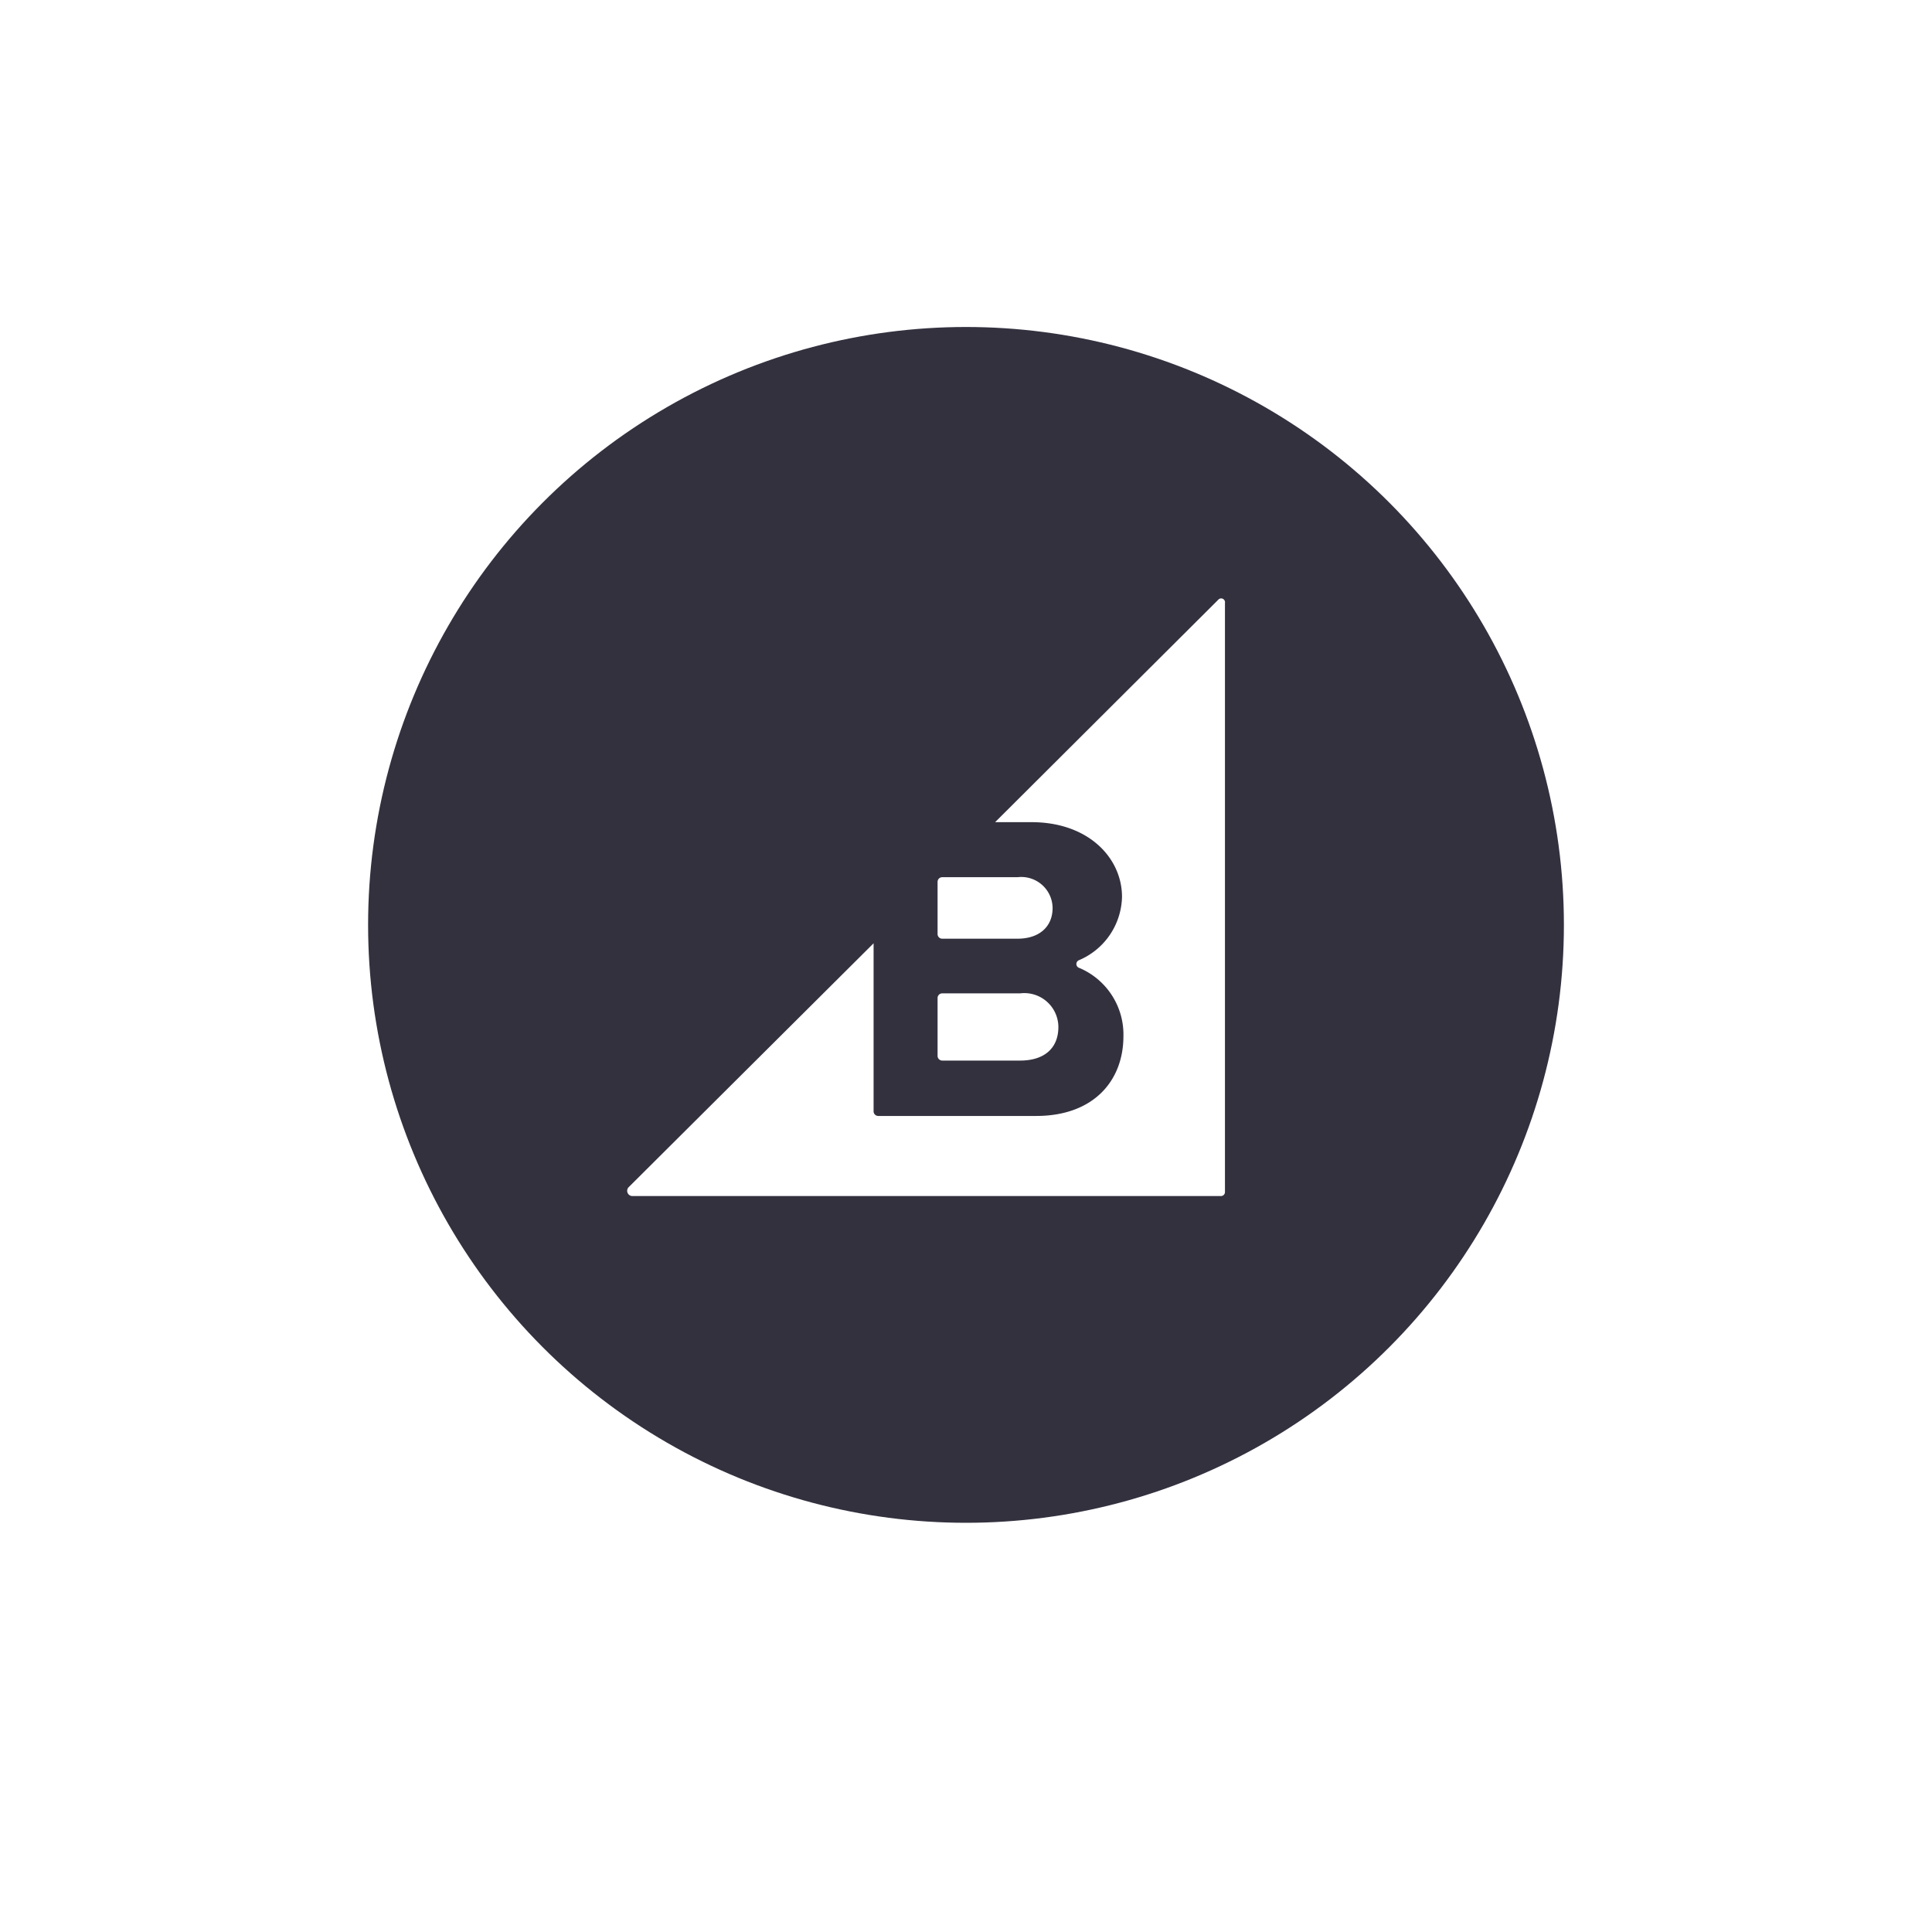
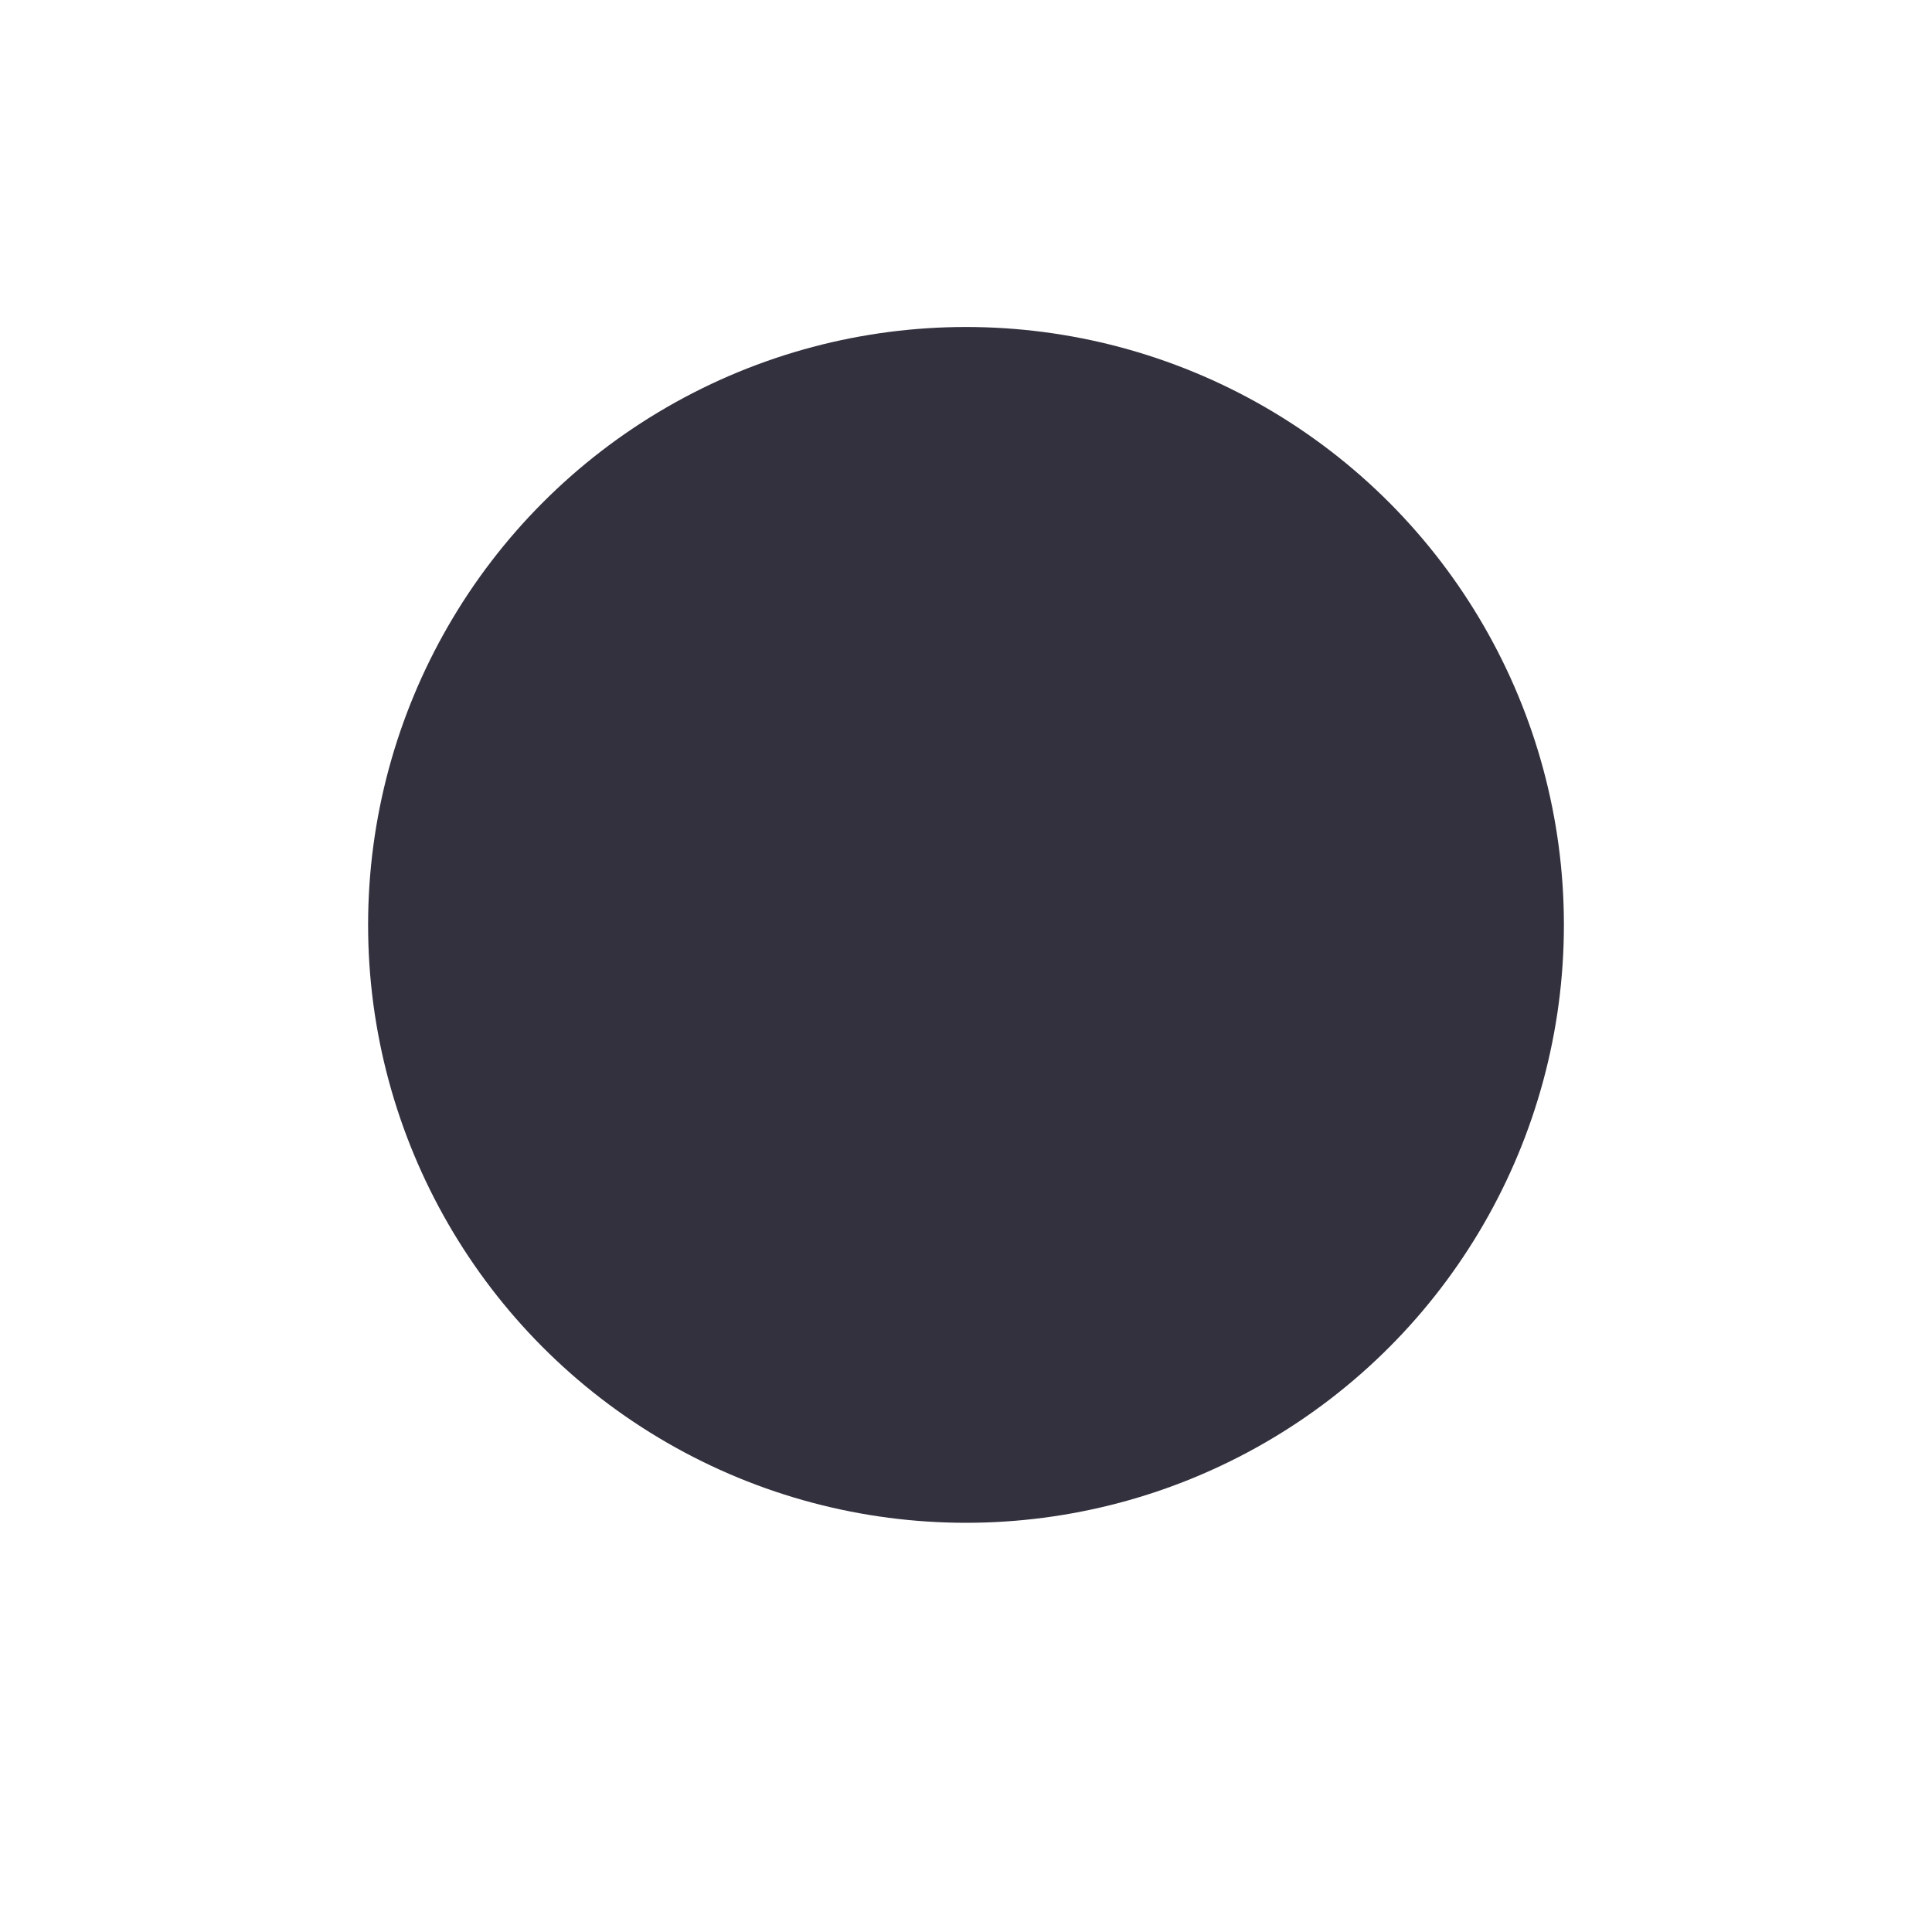
<svg xmlns="http://www.w3.org/2000/svg" width="141" height="141" viewBox="0 0 141 141">
  <defs>
    <filter id="a" x="0" y="0" width="141" height="141" filterUnits="userSpaceOnUse">
      <feOffset dy="3" input="SourceAlpha" />
      <feGaussianBlur stdDeviation="7.5" result="b" />
      <feFlood flood-opacity="0.22" />
      <feComposite operator="in" in2="b" />
      <feComposite in="SourceGraphic" />
    </filter>
  </defs>
  <g transform="translate(-332.5 -1646.5)">
    <g transform="matrix(1, 0, 0, 1, 332.5, 1646.5)" filter="url(#a)">
-       <circle cx="48" cy="48" r="48" transform="translate(22.5 19.5)" fill="#fff" />
-     </g>
+       </g>
    <circle cx="43.636" cy="43.636" r="43.636" transform="translate(359.364 1670.364)" fill="#34313f" />
    <g transform="translate(378.273 1690.181)">
-       <path d="M1292.538,1164.688h5.5c1.566,0,2.556-.861,2.556-2.244a2.287,2.287,0,0,0-2.556-2.244h-5.5a.341.341,0,0,0-.338.314v3.86A.339.339,0,0,0,1292.538,1164.688Zm0,8.895h5.687c1.748,0,2.791-.887,2.791-2.452a2.486,2.486,0,0,0-2.791-2.453h-5.687a.341.341,0,0,0-.338.314v4.253A.341.341,0,0,0,1292.538,1173.583Z" transform="translate(-1269.547 -1139.862)" fill="#fff" />
-       <path d="M43.125.126,26.847,16.352h2.661c4.148,0,6.6,2.609,6.6,5.452a5.143,5.143,0,0,1-3.131,4.617.3.3,0,0,0,.026.573,5.275,5.275,0,0,1,3.208,4.982c0,3.234-2.165,5.817-6.365,5.817H18.316a.341.341,0,0,1-.338-.314V25.192L.108,42.986a.381.381,0,0,0,.261.652H43.334a.29.29,0,0,0,.287-.287V.361A.283.283,0,0,0,43.125.126Z" transform="translate(0.005 -0.03)" fill="#fff" />
-     </g>
+       </g>
  </g>
</svg>